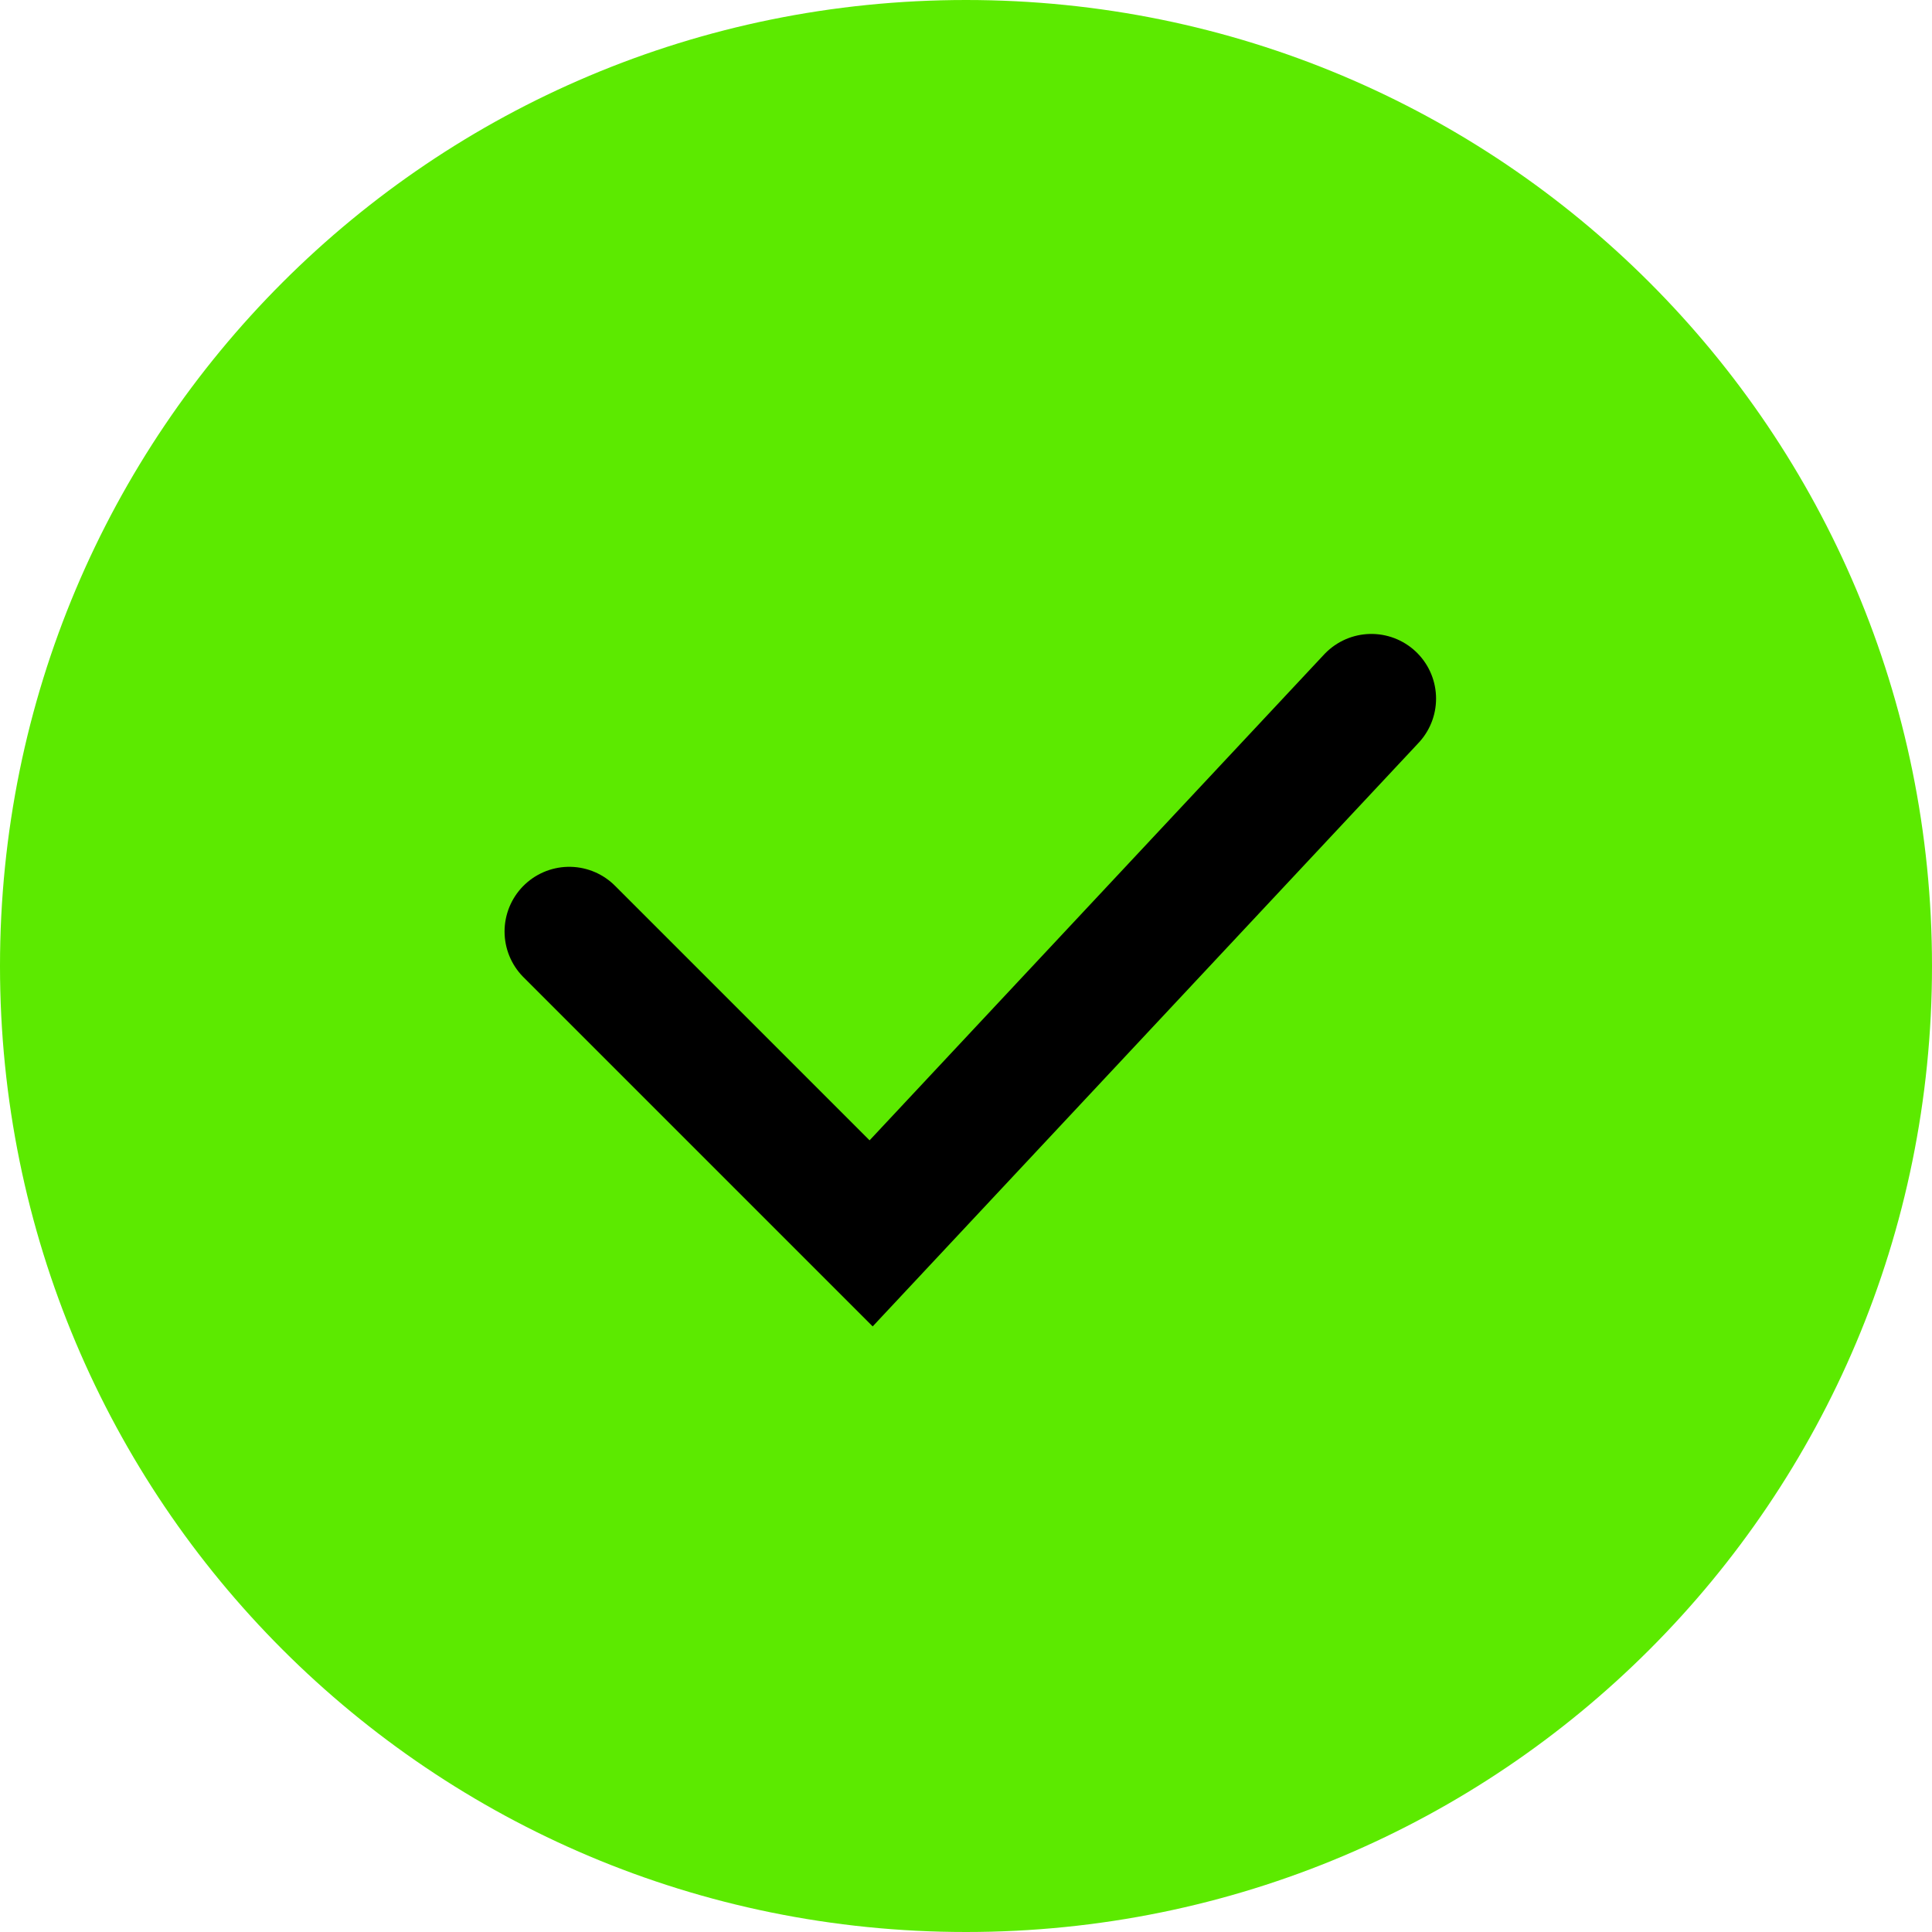
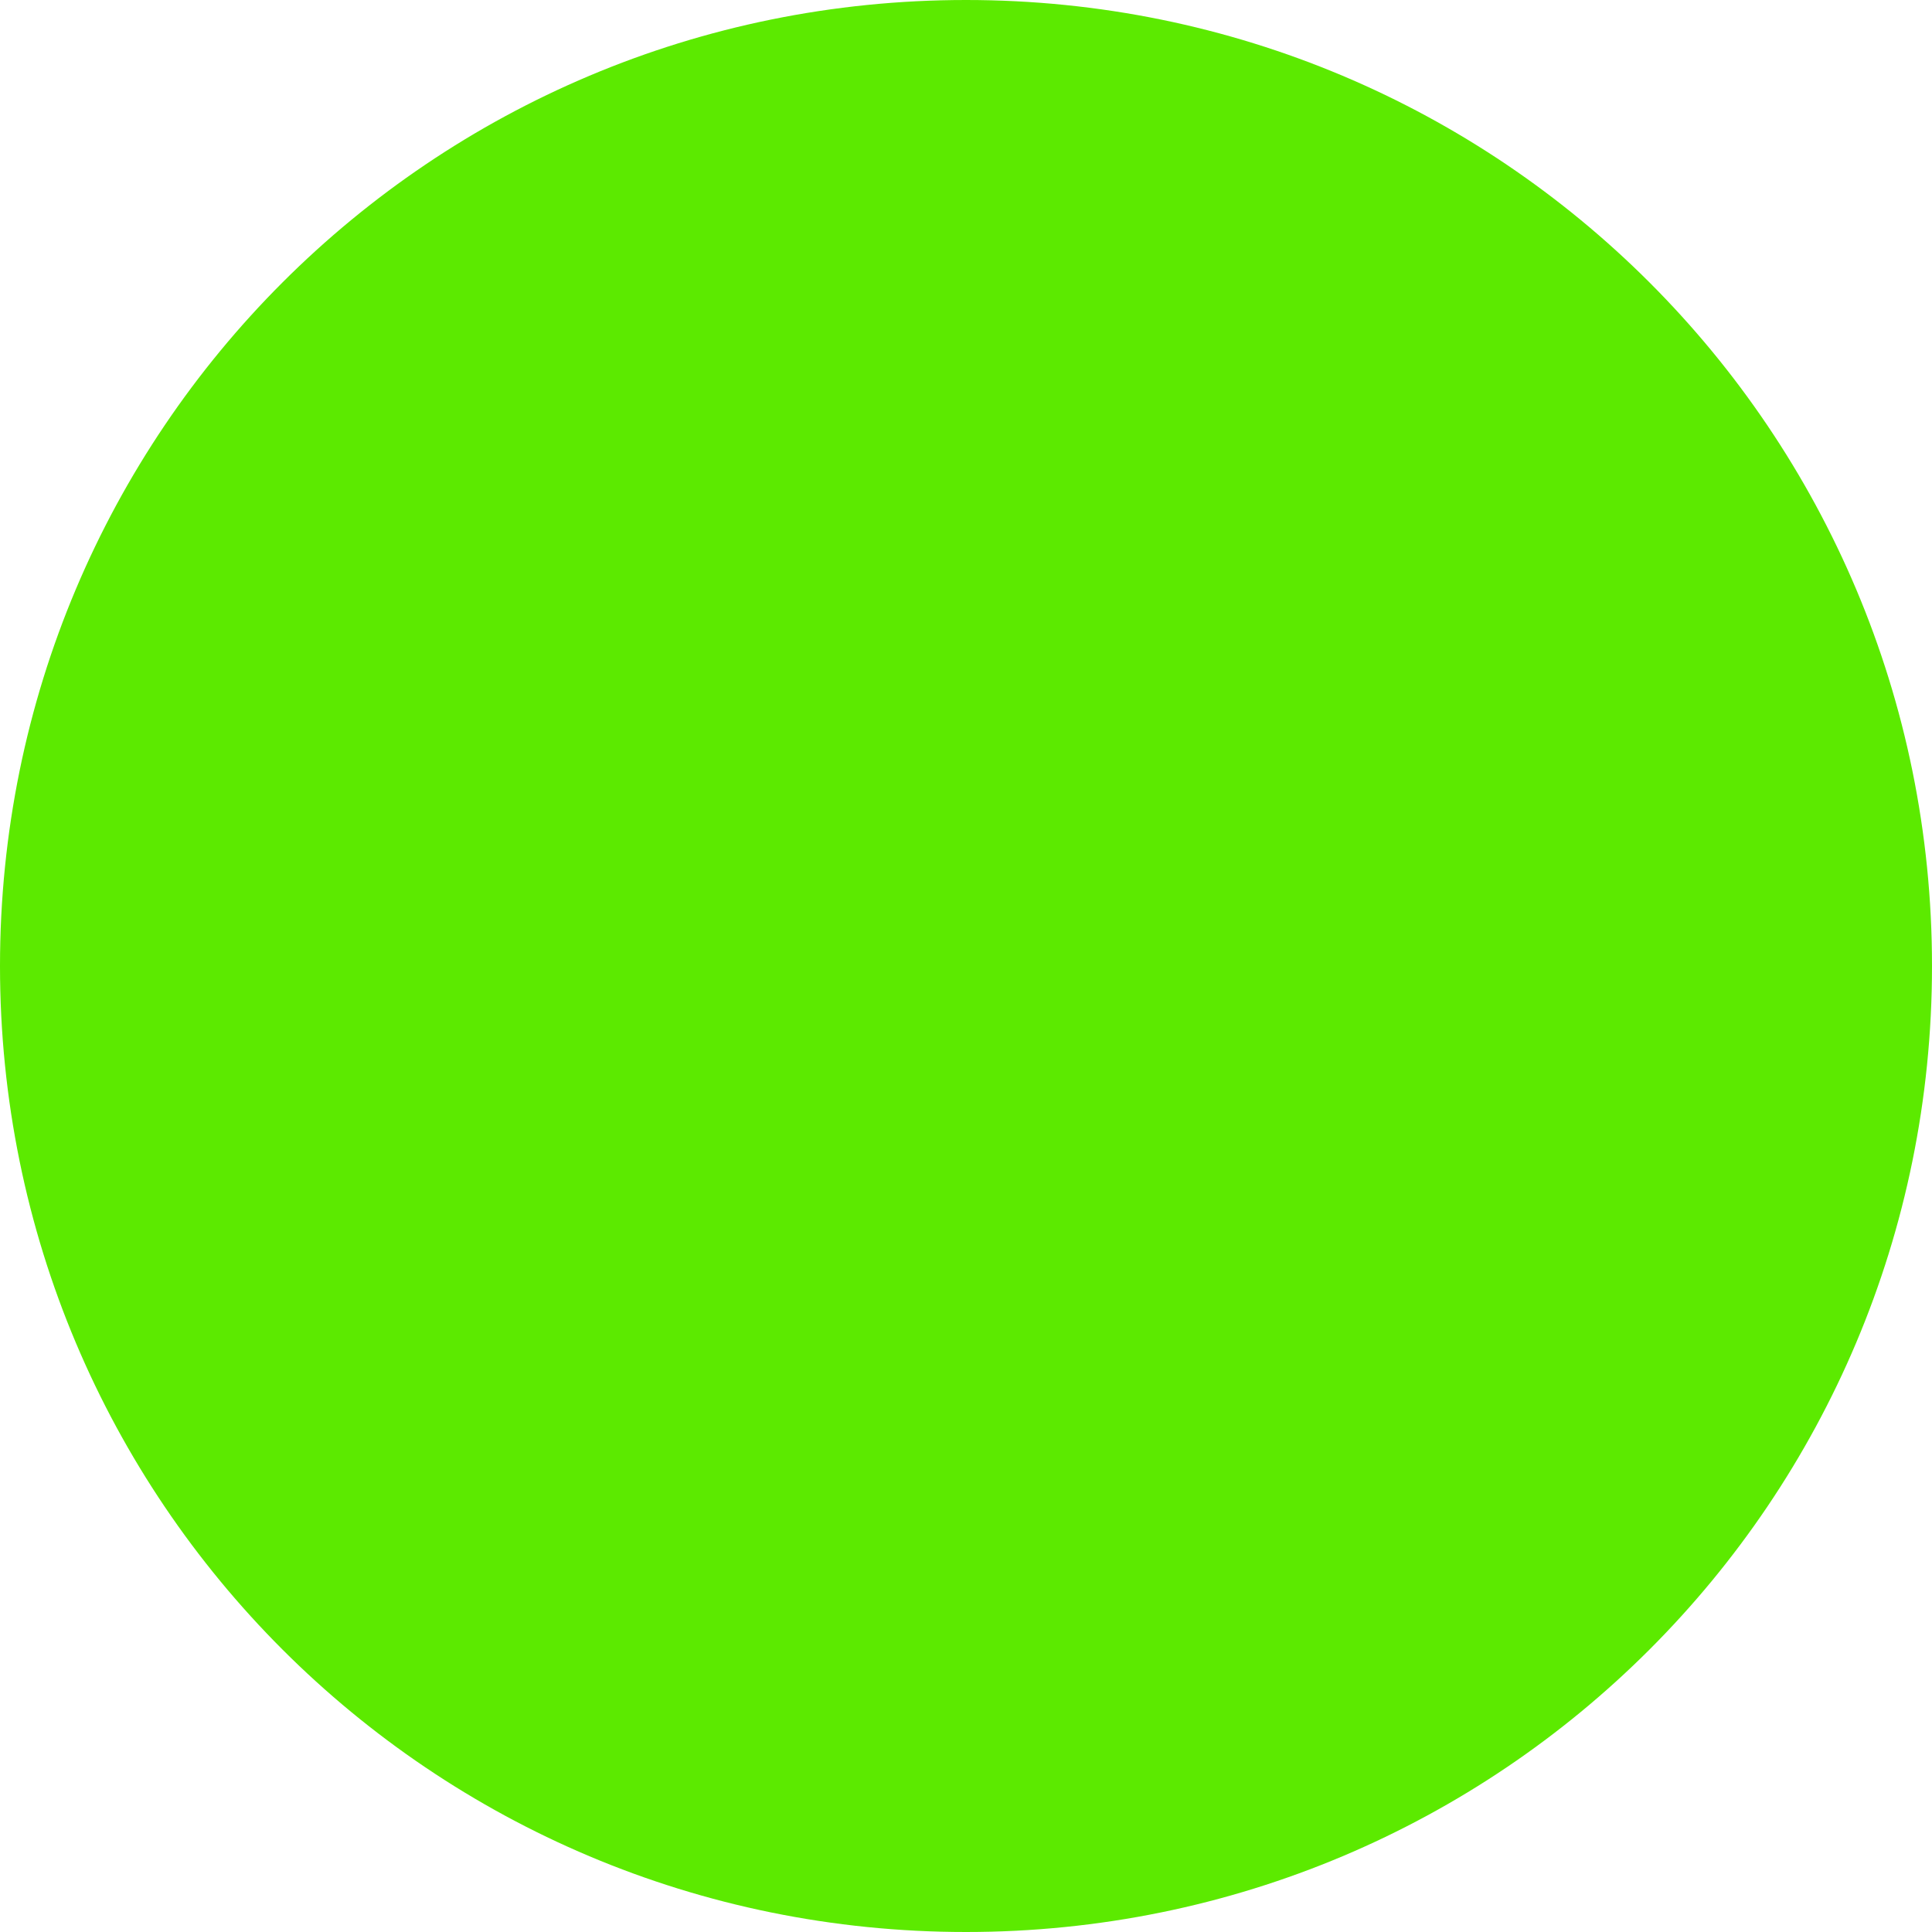
<svg xmlns="http://www.w3.org/2000/svg" version="1.1" id="Layer_1" x="0" y="0" width="22.4" height="22.4" viewBox="0 0 22.4 22.4" xml:space="preserve">
  <path d="M22.4 11.2c0 6.2-5 11.2-11.2 11.2C5 22.4 0 17.4 0 11.2 0 5 5 0 11.2 0c6.2 0 11.2 5 11.2 11.2z" fill="#5cea00" />
-   <path fill="none" stroke="#000" stroke-width="1.5" stroke-linecap="round" stroke-miterlimit="10" d="M6.6 10.8l3.5 3.5 5.8-6.2" />
</svg>